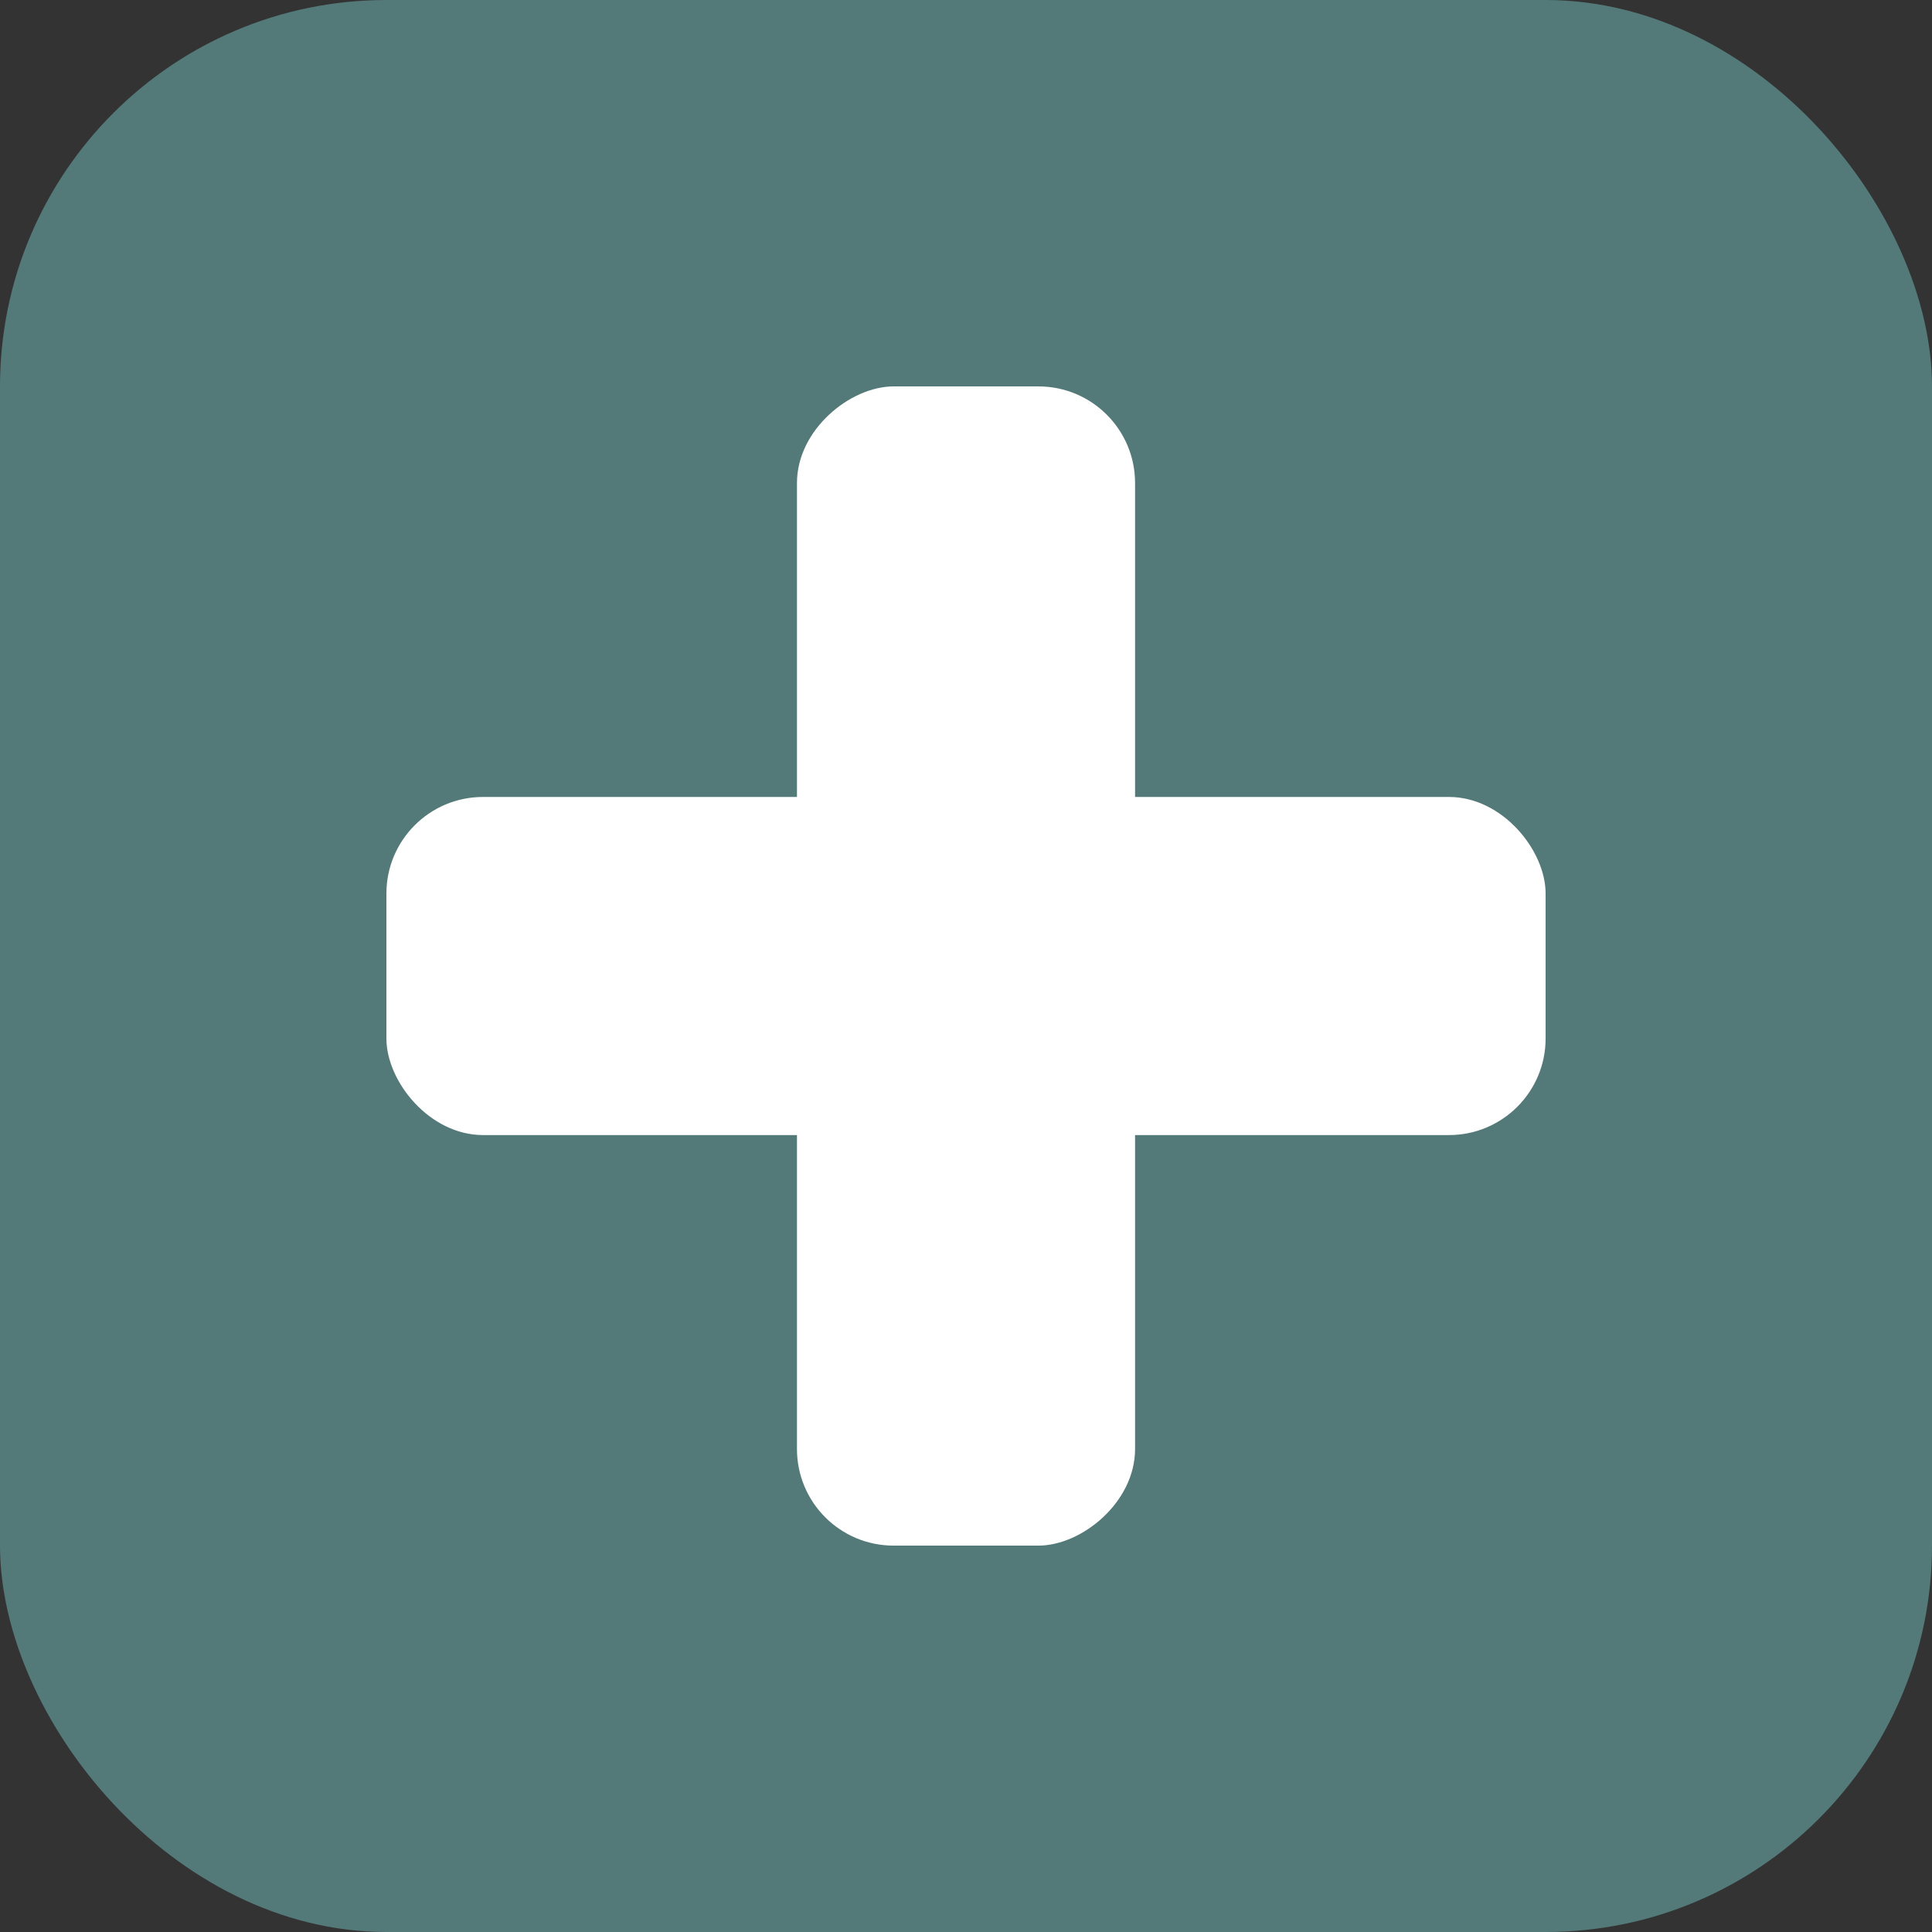
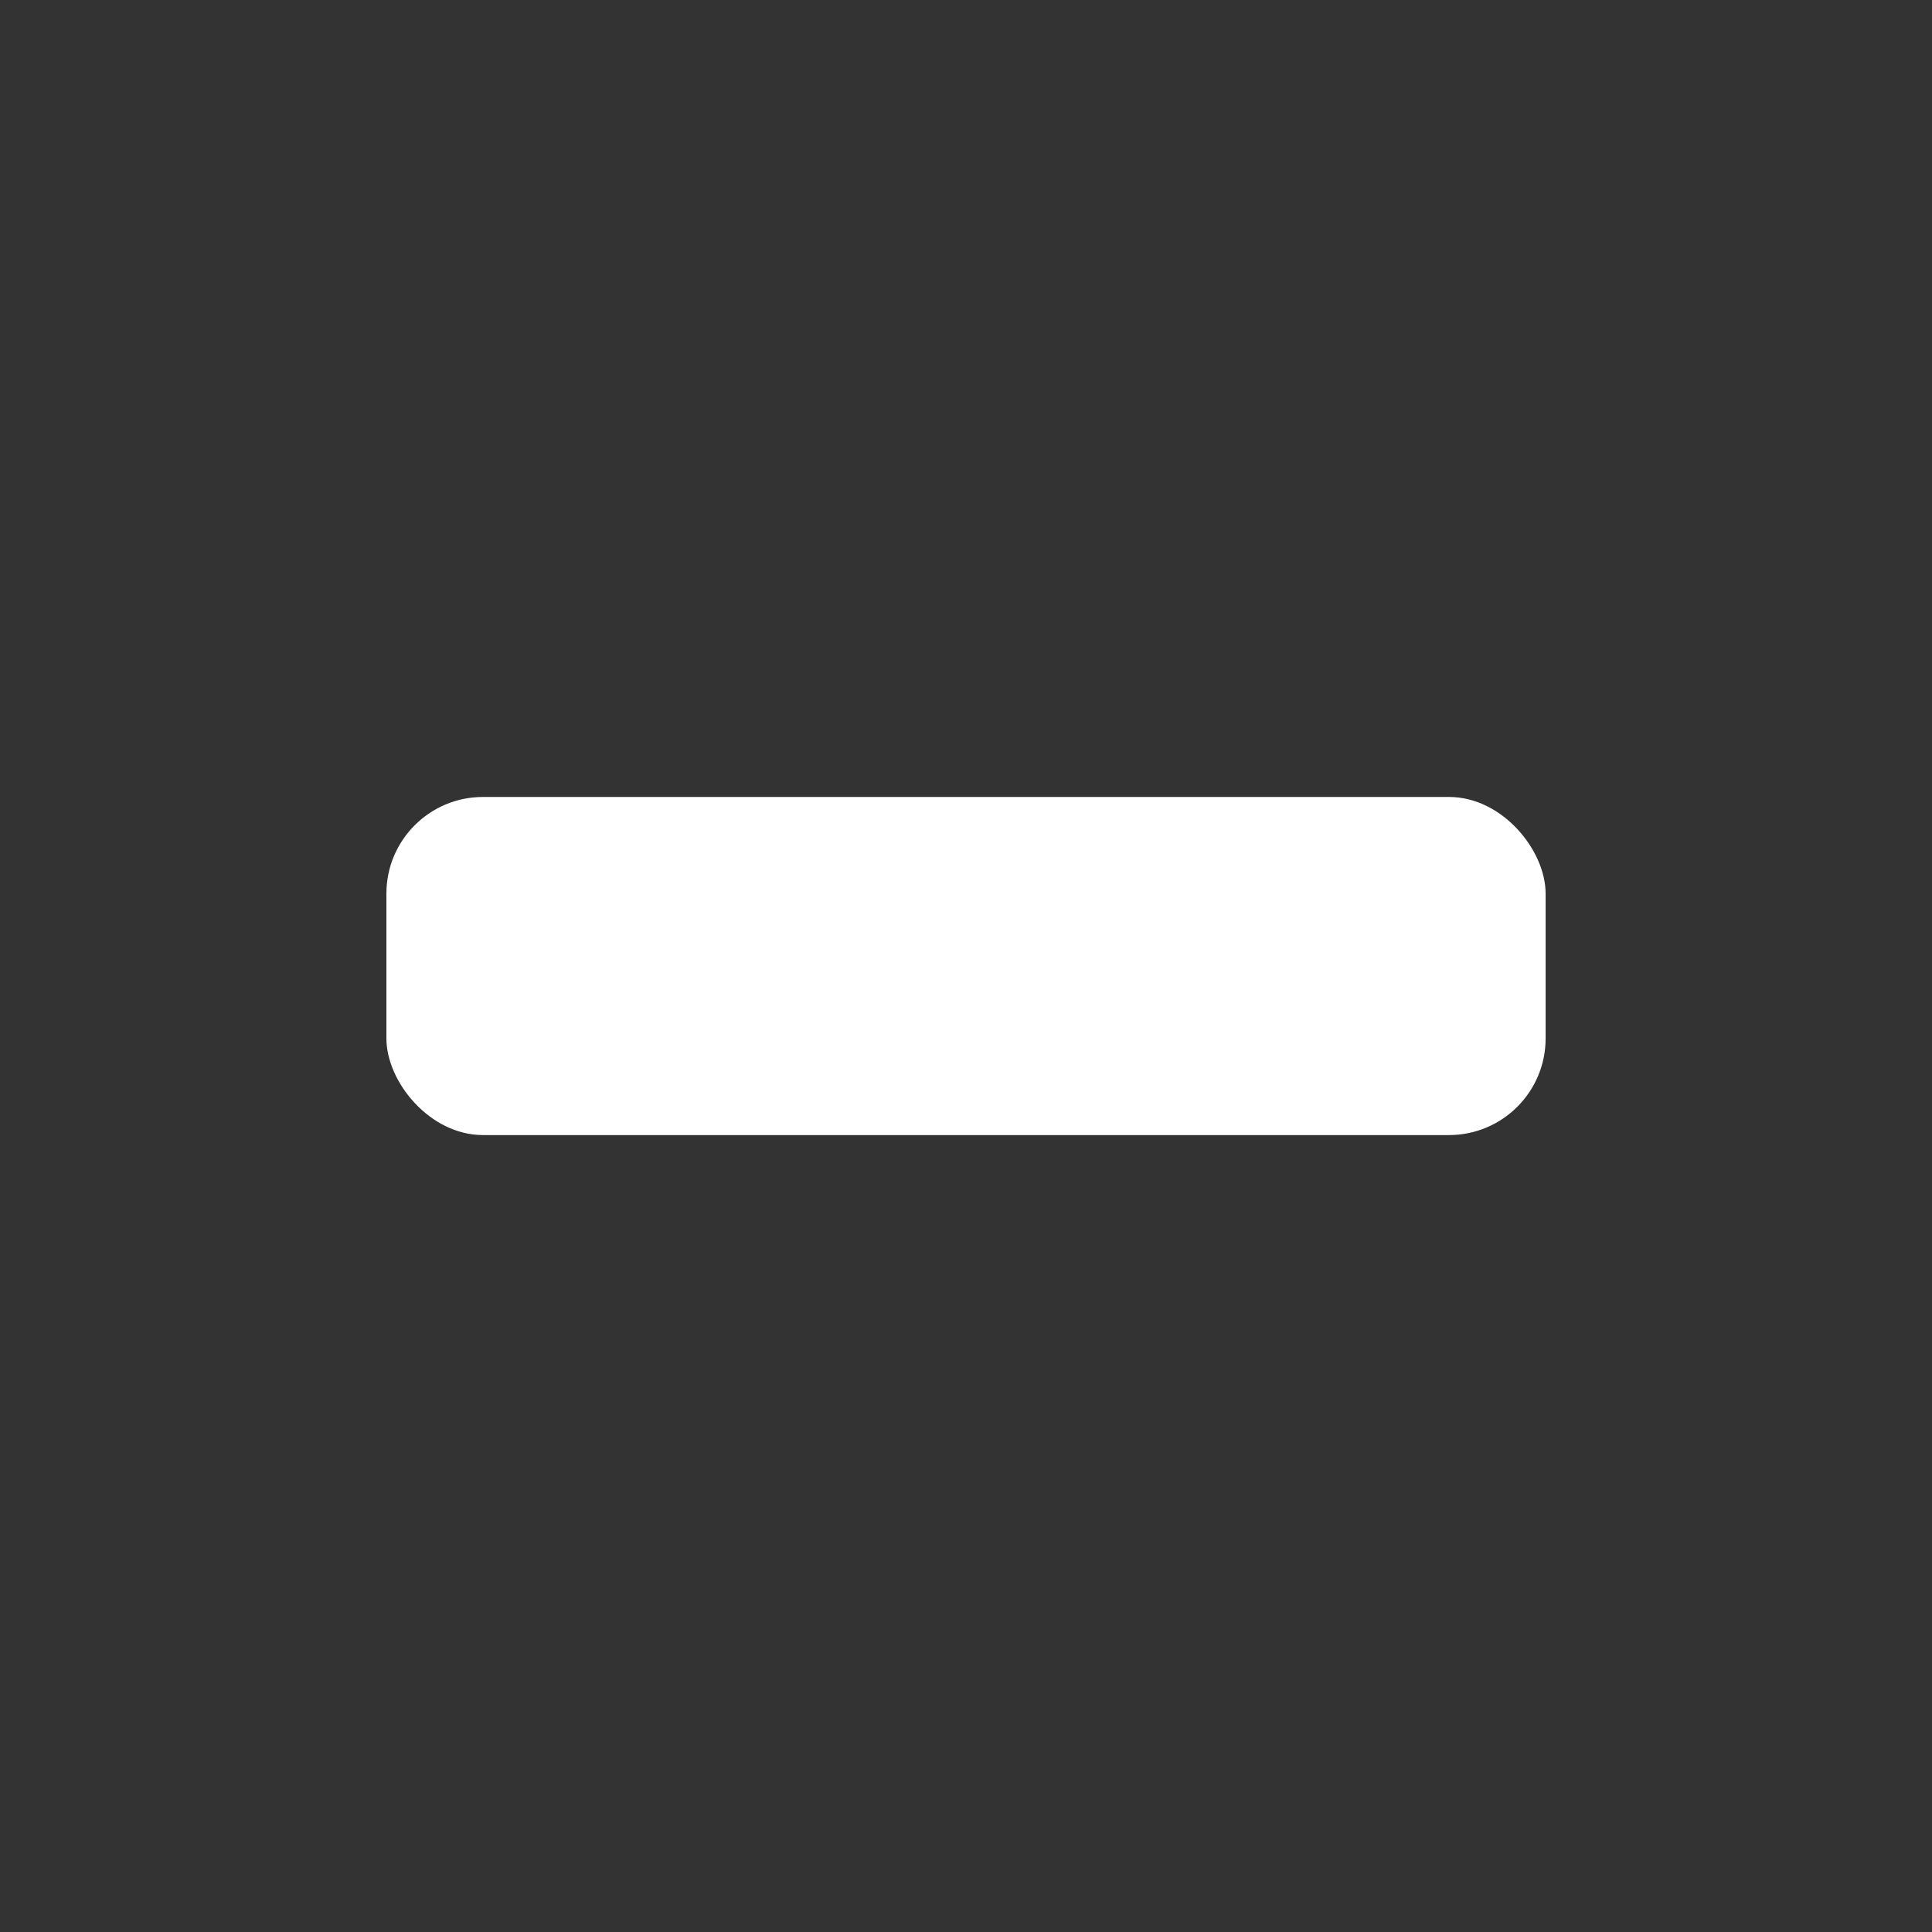
<svg xmlns="http://www.w3.org/2000/svg" xmlns:ns1="http://www.inkscape.org/namespaces/inkscape" xmlns:ns2="http://sodipodi.sourceforge.net/DTD/sodipodi-0.dtd" width="400" height="400" viewBox="0 0 105.833 105.833" version="1.1" id="svg8" ns1:version="1.2.1 (9c6d41e, 2022-07-14)" ns2:docname="collapsed.svg" xml:space="preserve">
  <rect x="0" y="0" width="105.833" height="105.833" fill="#333333" stroke="none" />
  <defs id="defs2" />
  <ns2:namedview id="base" pagecolor="#ffffff" bordercolor="#666666" borderopacity="1.0" ns1:pageopacity="0.0" ns1:pageshadow="2" ns1:zoom="1.4142136" ns1:cx="304.05591" ns1:cy="298.39905" ns1:document-units="px" ns1:current-layer="layer1" showgrid="false" units="px" ns1:window-width="1916" ns1:window-height="1404" ns1:window-x="0" ns1:window-y="16" ns1:window-maximized="0" ns1:showpageshadow="true" ns1:pagecheckerboard="0" ns1:deskcolor="#d6d6d6" showborder="true" />
  <g ns1:label="Layer 1" ns1:groupmode="layer" id="layer1" transform="translate(-42.756,-24.613)">
-     <rect style="color:#000000;overflow:visible;fill:#537979;fill-opacity:1;fill-rule:evenodd;stroke:none;stroke-width:0.265;paint-order:markers stroke fill;stop-color:#000000" id="rect5470" width="105.833" height="105.833" x="42.756" y="24.613" rx="21.167" ry="21.167" />
    <rect style="color:#000000;overflow:visible;fill:#ffffff;fill-opacity:1;fill-rule:evenodd;stroke:none;stroke-width:0.265;paint-order:markers stroke fill;stop-color:#000000" id="rect6360" width="63.5" height="18.521" x="63.923" y="68.27" rx="5.292" ry="5.292" />
-     <rect style="color:#000000;overflow:visible;fill:#ffffff;fill-opacity:1;fill-rule:evenodd;stroke:none;stroke-width:0.265;paint-order:markers stroke fill;stop-color:#000000" id="rect10171" width="63.5" height="18.521" x="-109.28" y="86.413" rx="5.292" ry="5.292" transform="rotate(-90)" />
  </g>
</svg>